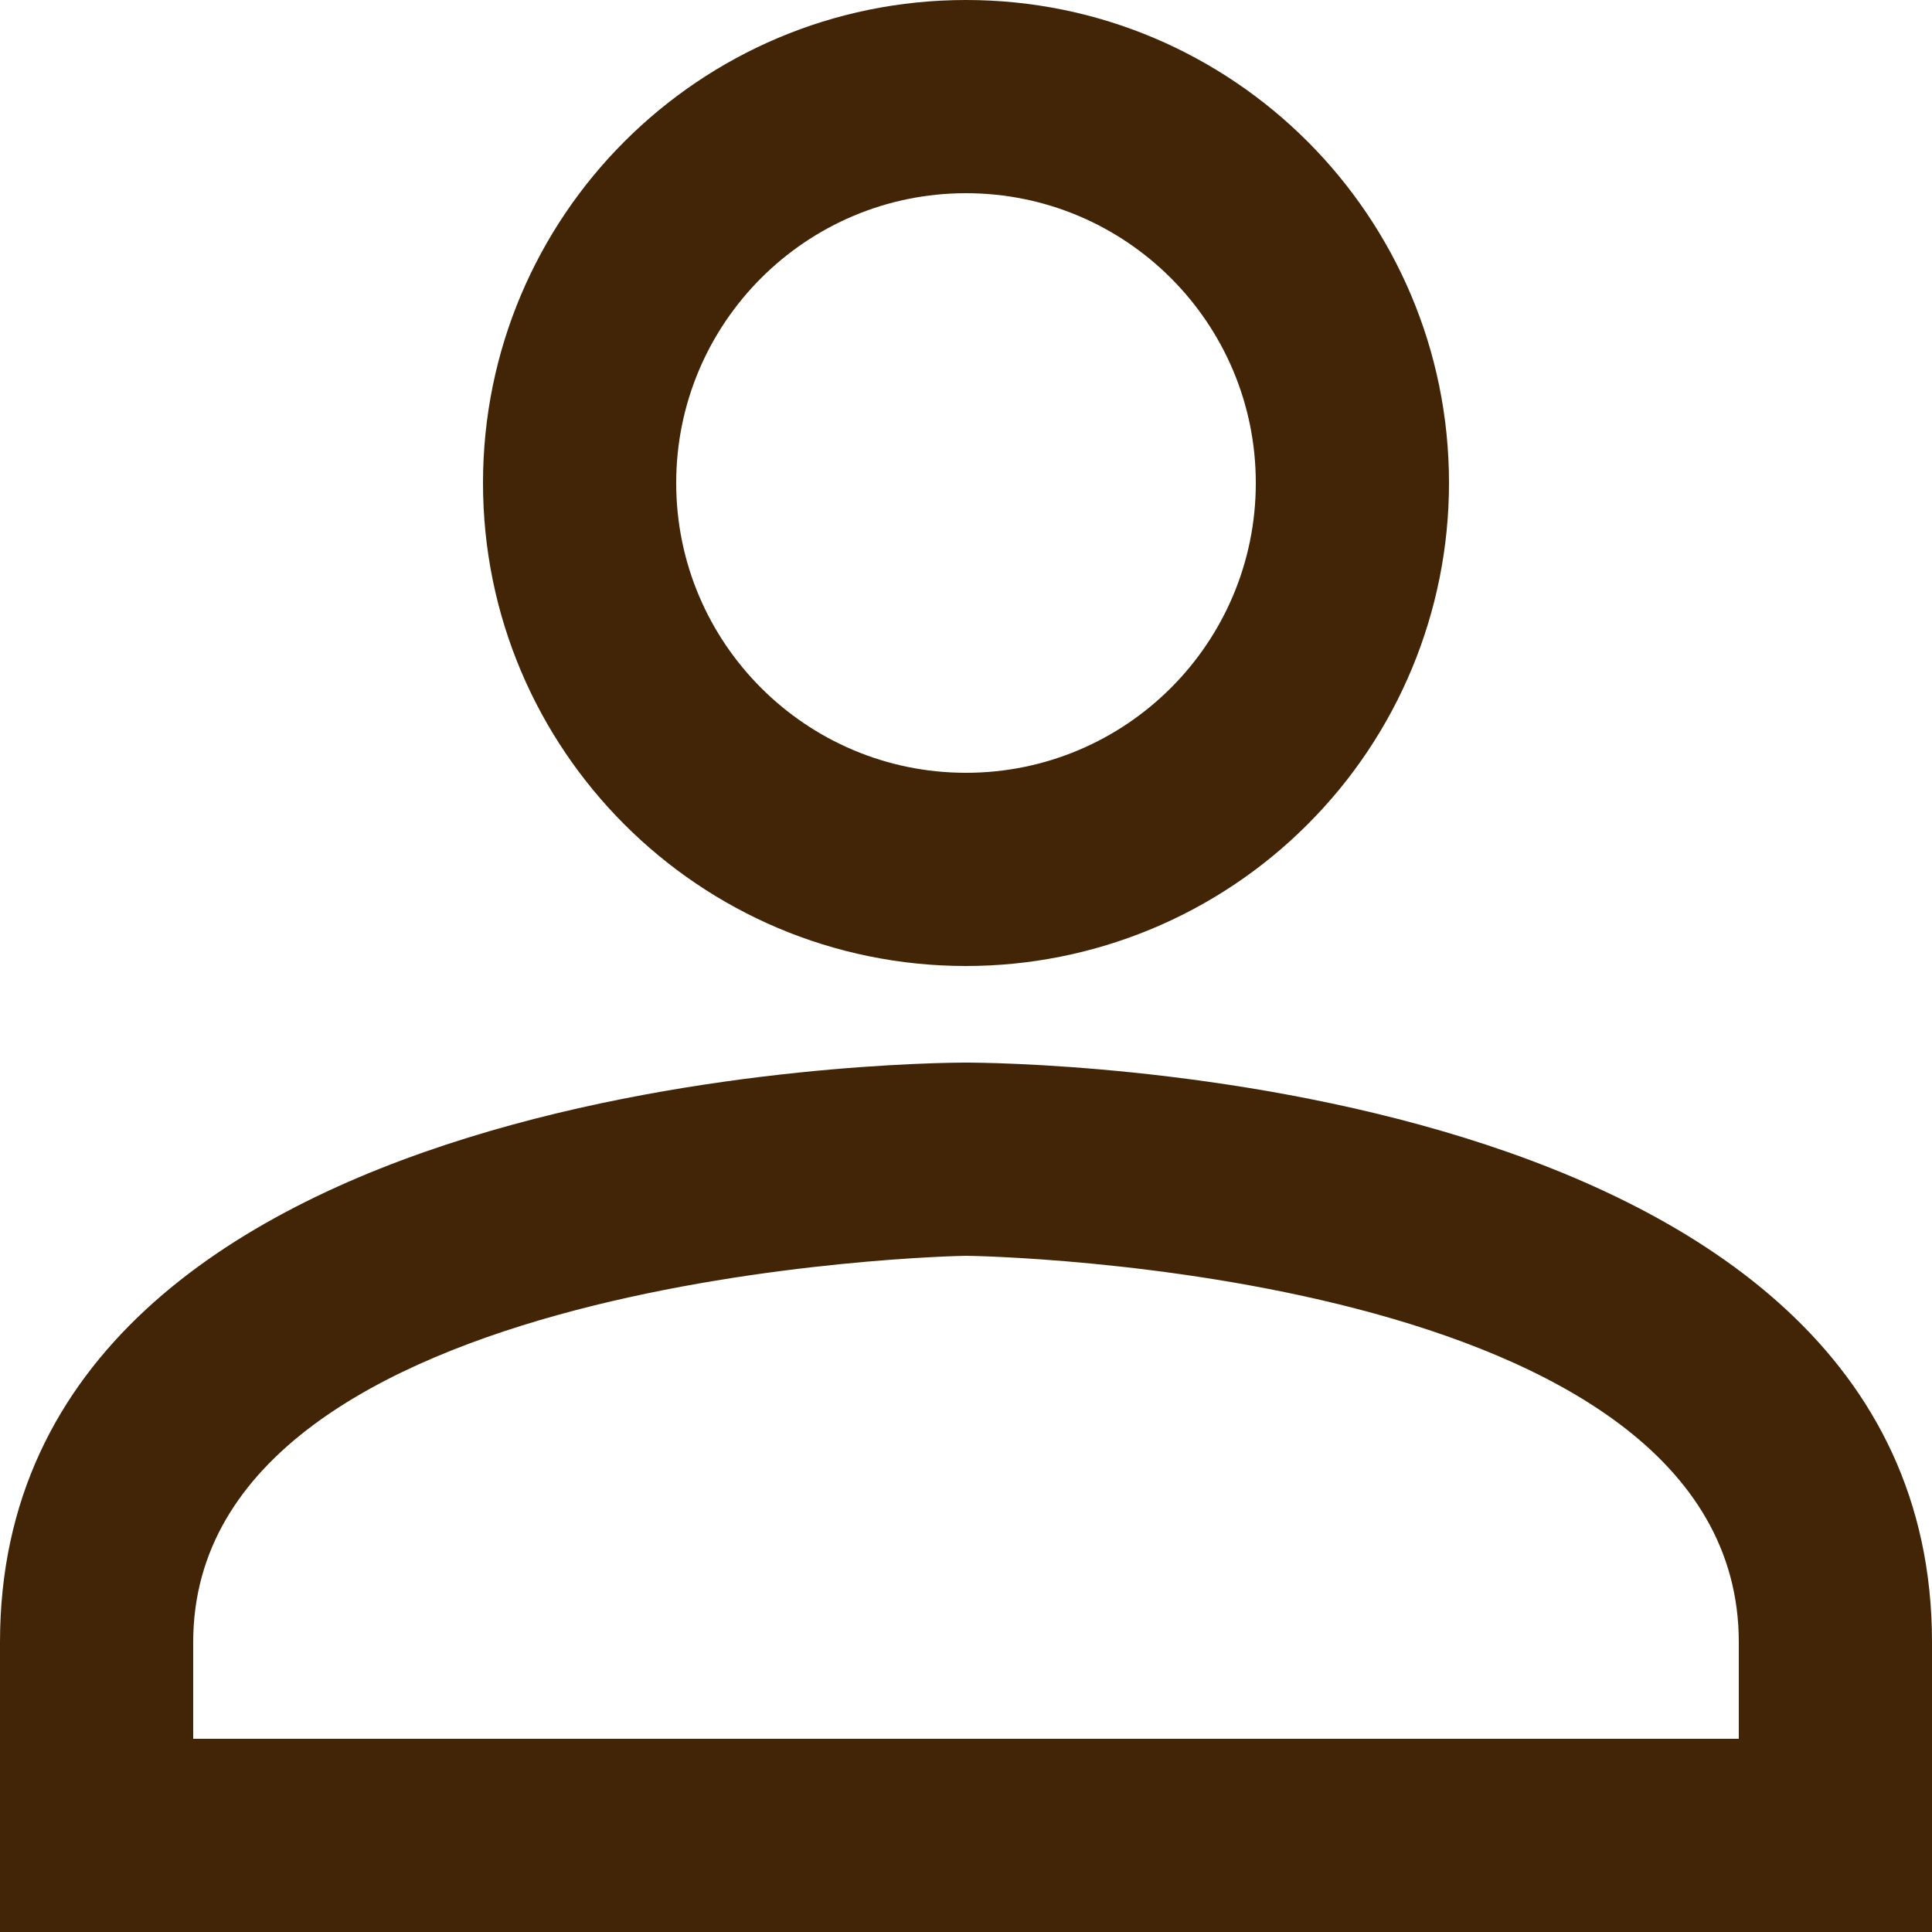
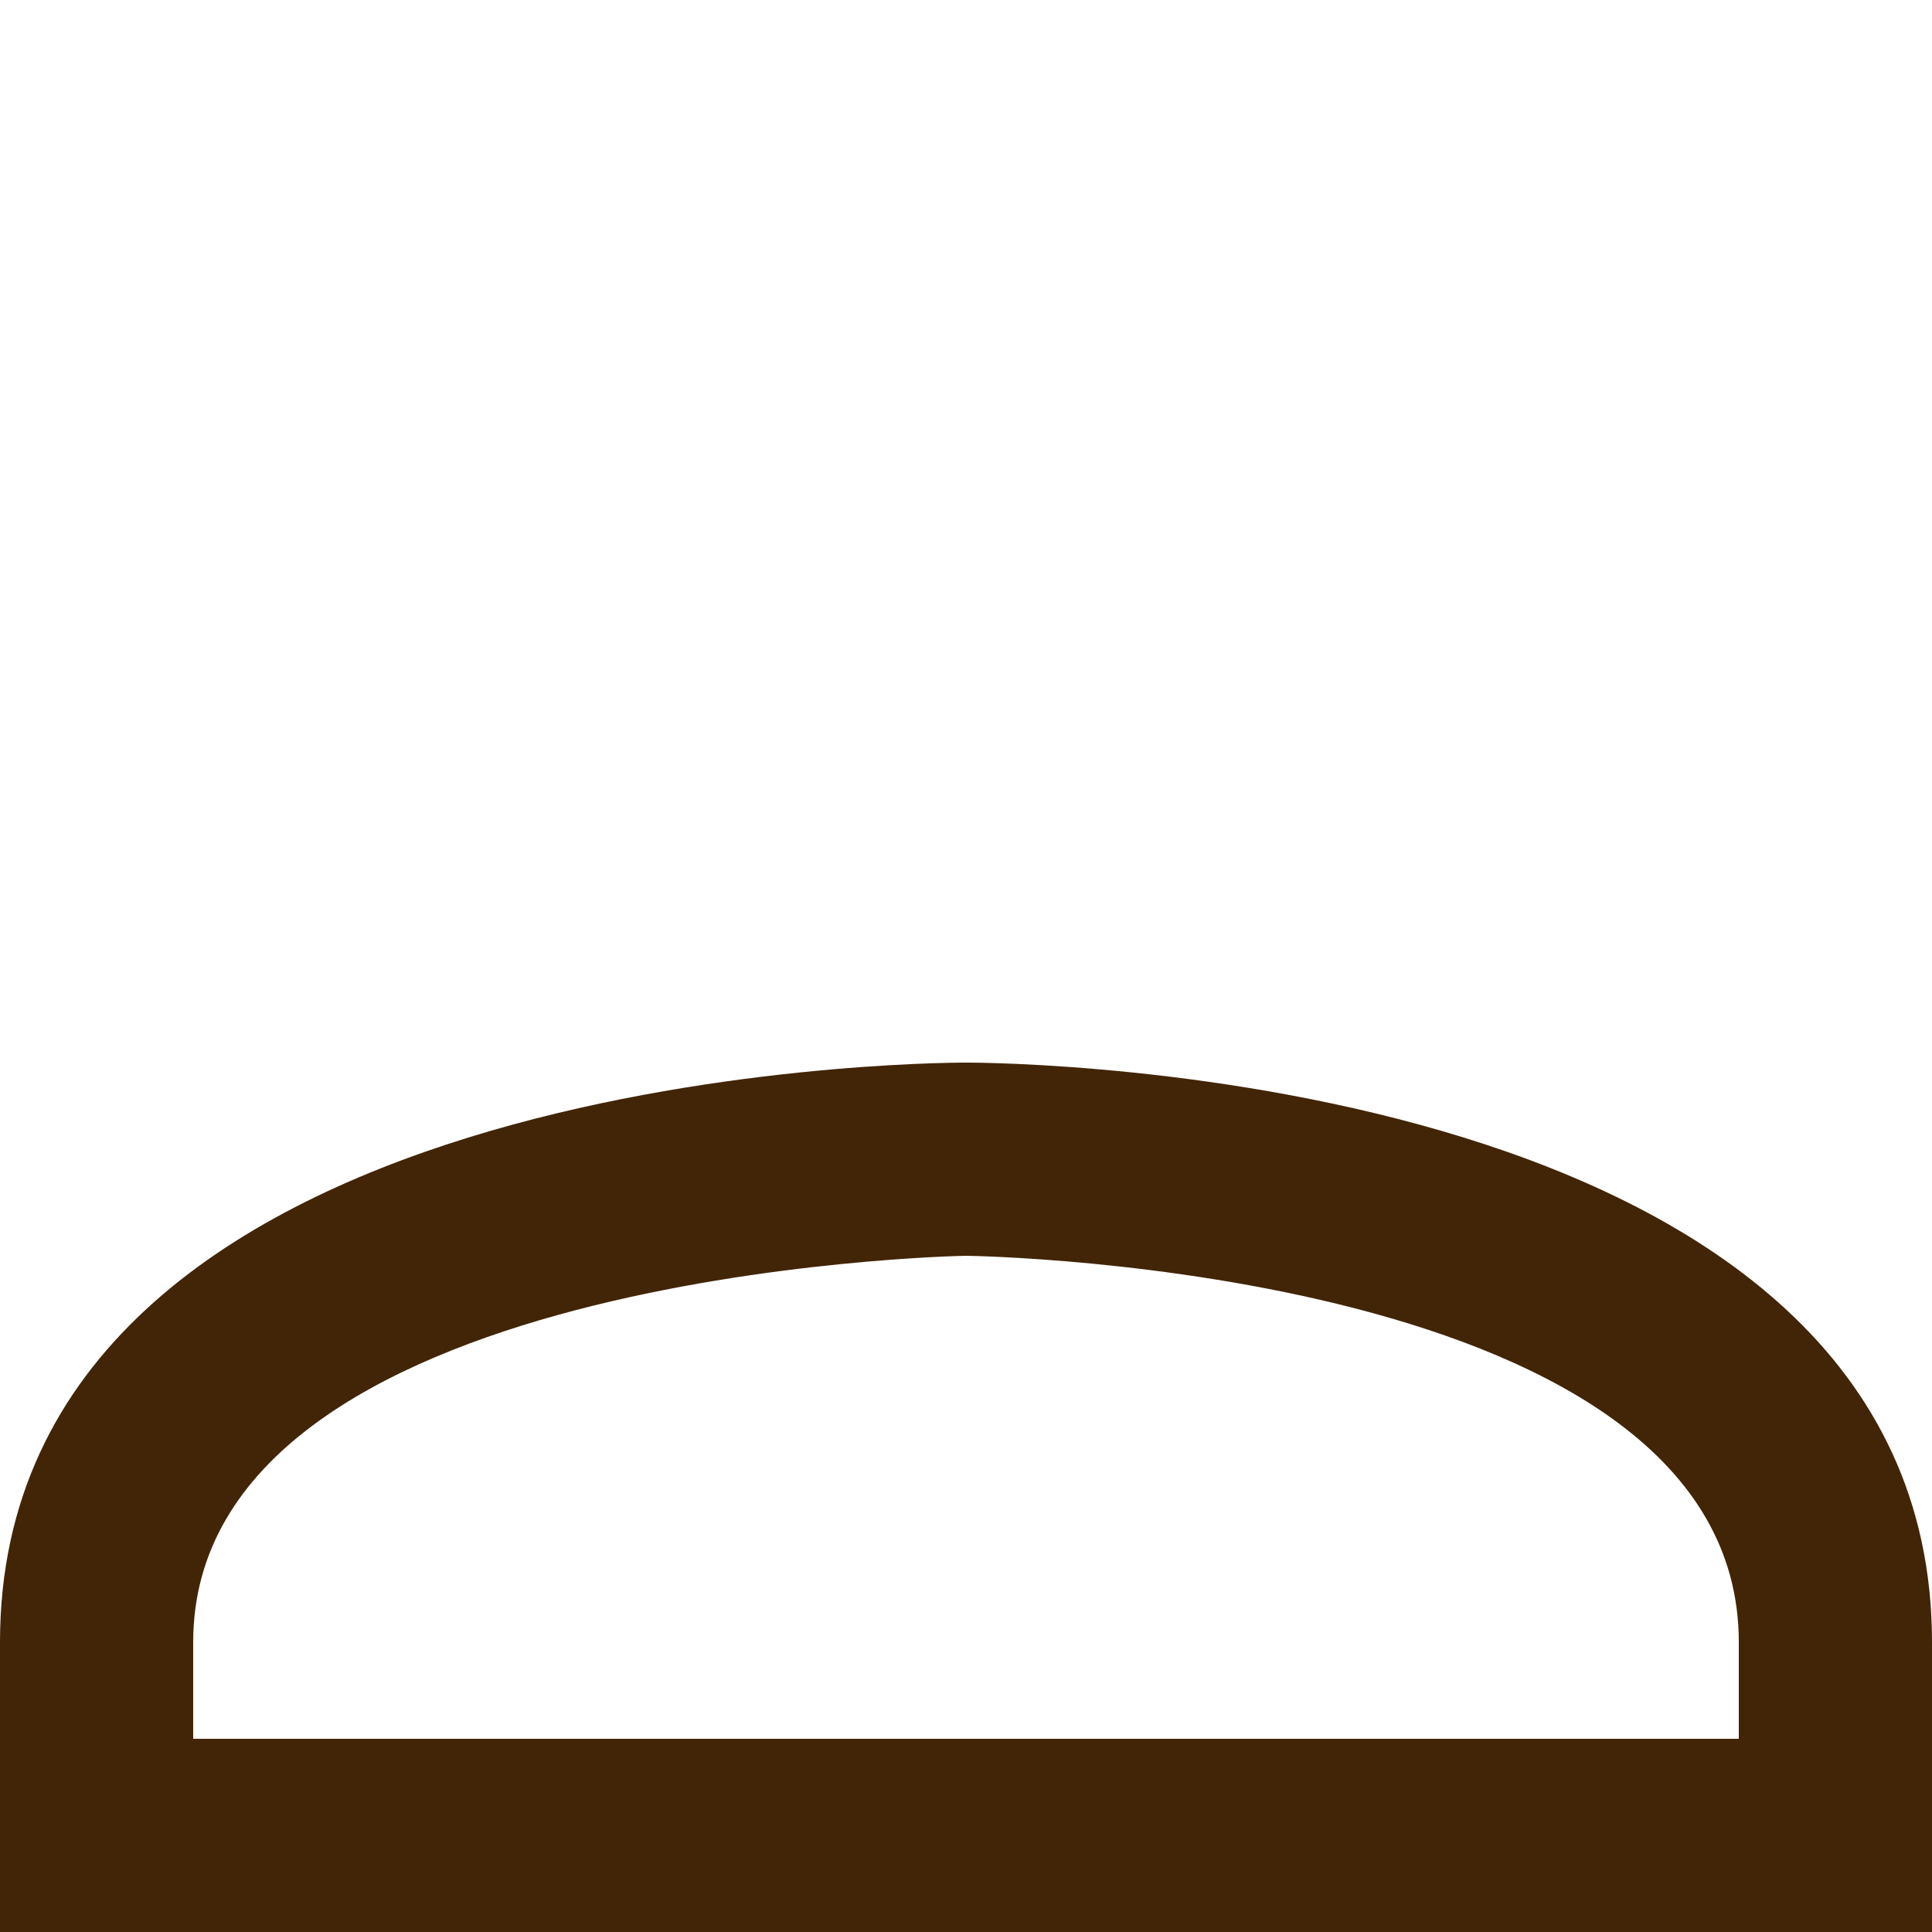
<svg xmlns="http://www.w3.org/2000/svg" width="16px" height="16px" viewBox="0 0 16 16" version="1.1">
  <title>95B0EBA0-140E-45A6-A0DE-36F42F854D17</title>
  <g id="Navigation" stroke="none" stroke-width="1" fill="none" fill-rule="evenodd">
    <g id="JC_DM_L-00-00-00_Navigation-00-Home" transform="translate(-1286, -43)" fill="#422507" fill-rule="nonzero">
      <g id="Shape" transform="translate(1286, 43)">
-         <path d="M8,8 C5.791,8 4,6.209 4,4 C4,1.791 5.791,7.10542736e-16 8,7.10542736e-16 C10.209,7.10542736e-16 12,1.791 12,4 C12,5.061 11.579,6.078 10.828,6.828 C10.078,7.579 9.061,8 8,8 Z M8,1.6 C6.675,1.6 5.6,2.675 5.6,4 C5.6,5.325 6.675,6.4 8,6.4 C9.325,6.4 10.4,5.325 10.4,4 C10.4,2.675 9.325,1.6 8,1.6 Z" />
        <path d="M8,8.8 C7.672,8.8 0,8.856 0,13.6 L0,16 L16,16 L16,13.6 C16,8.856 8.328,8.8 8,8.8 Z M14.4,14.4 L1.6,14.4 L1.6,13.6 C1.6,10.536 7.904,10.4 8,10.4 C8.096,10.4 14.4,10.504 14.4,13.6 L14.4,14.4 Z" />
      </g>
    </g>
  </g>
</svg>